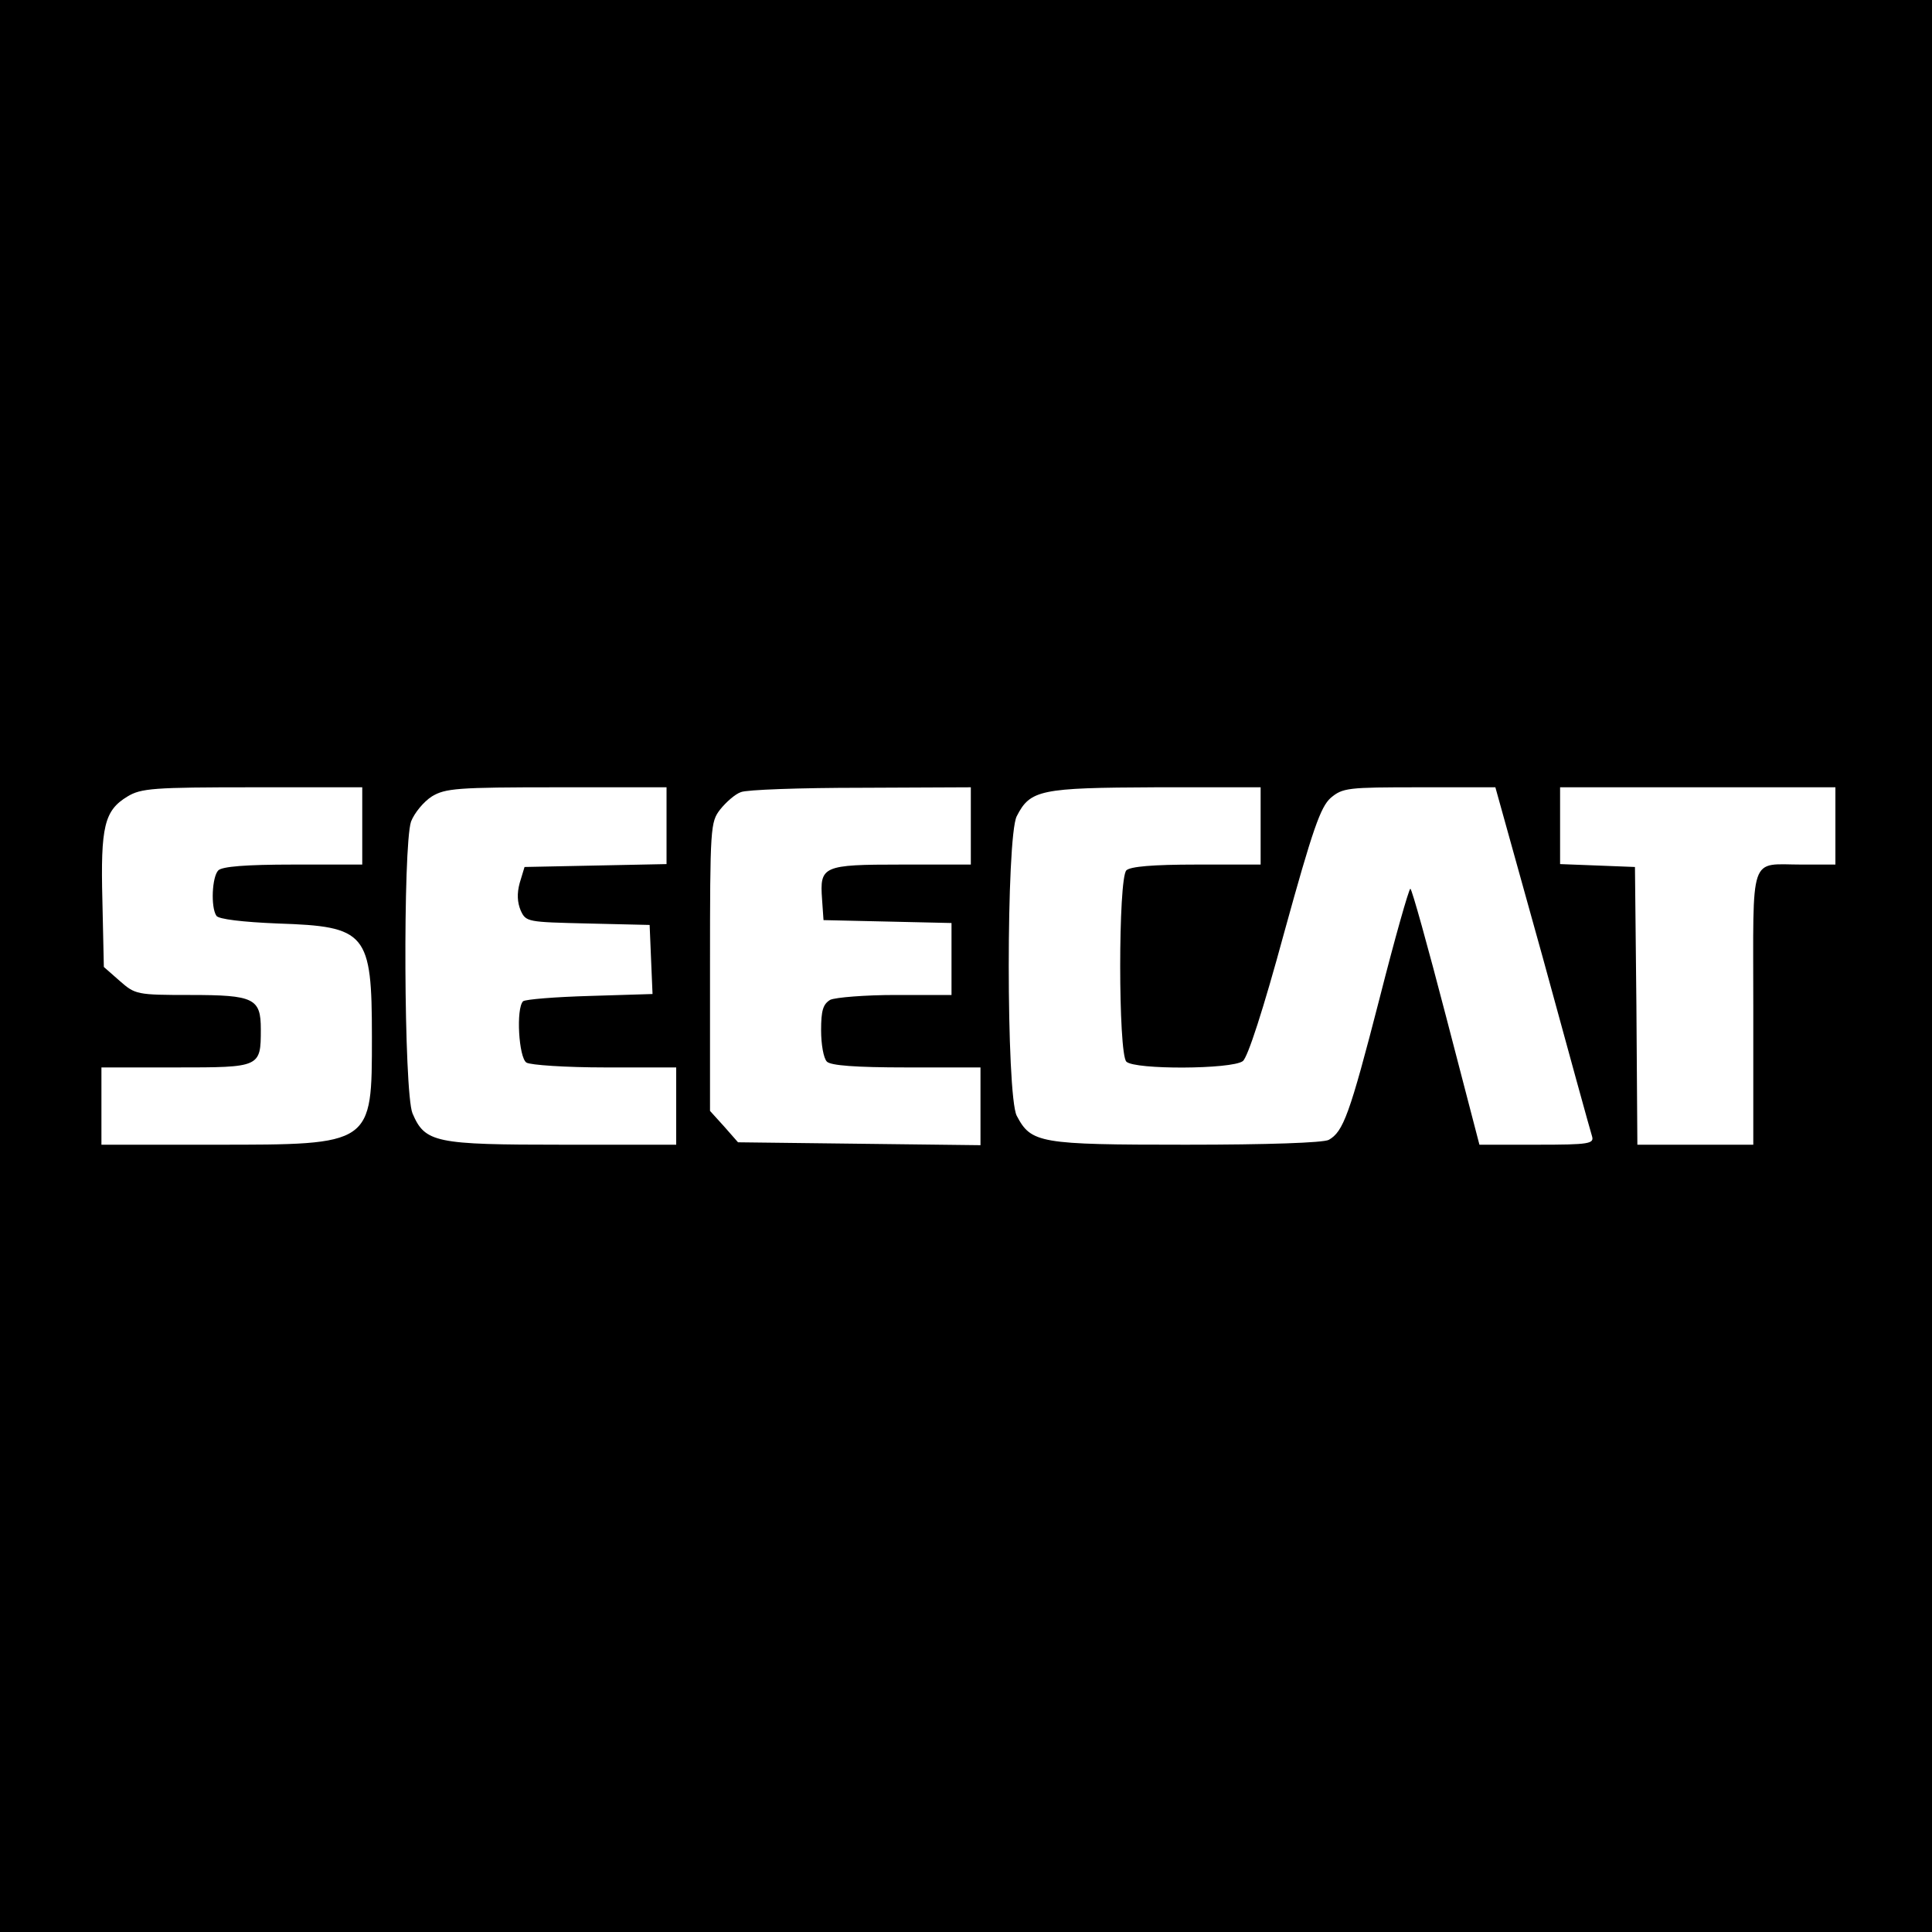
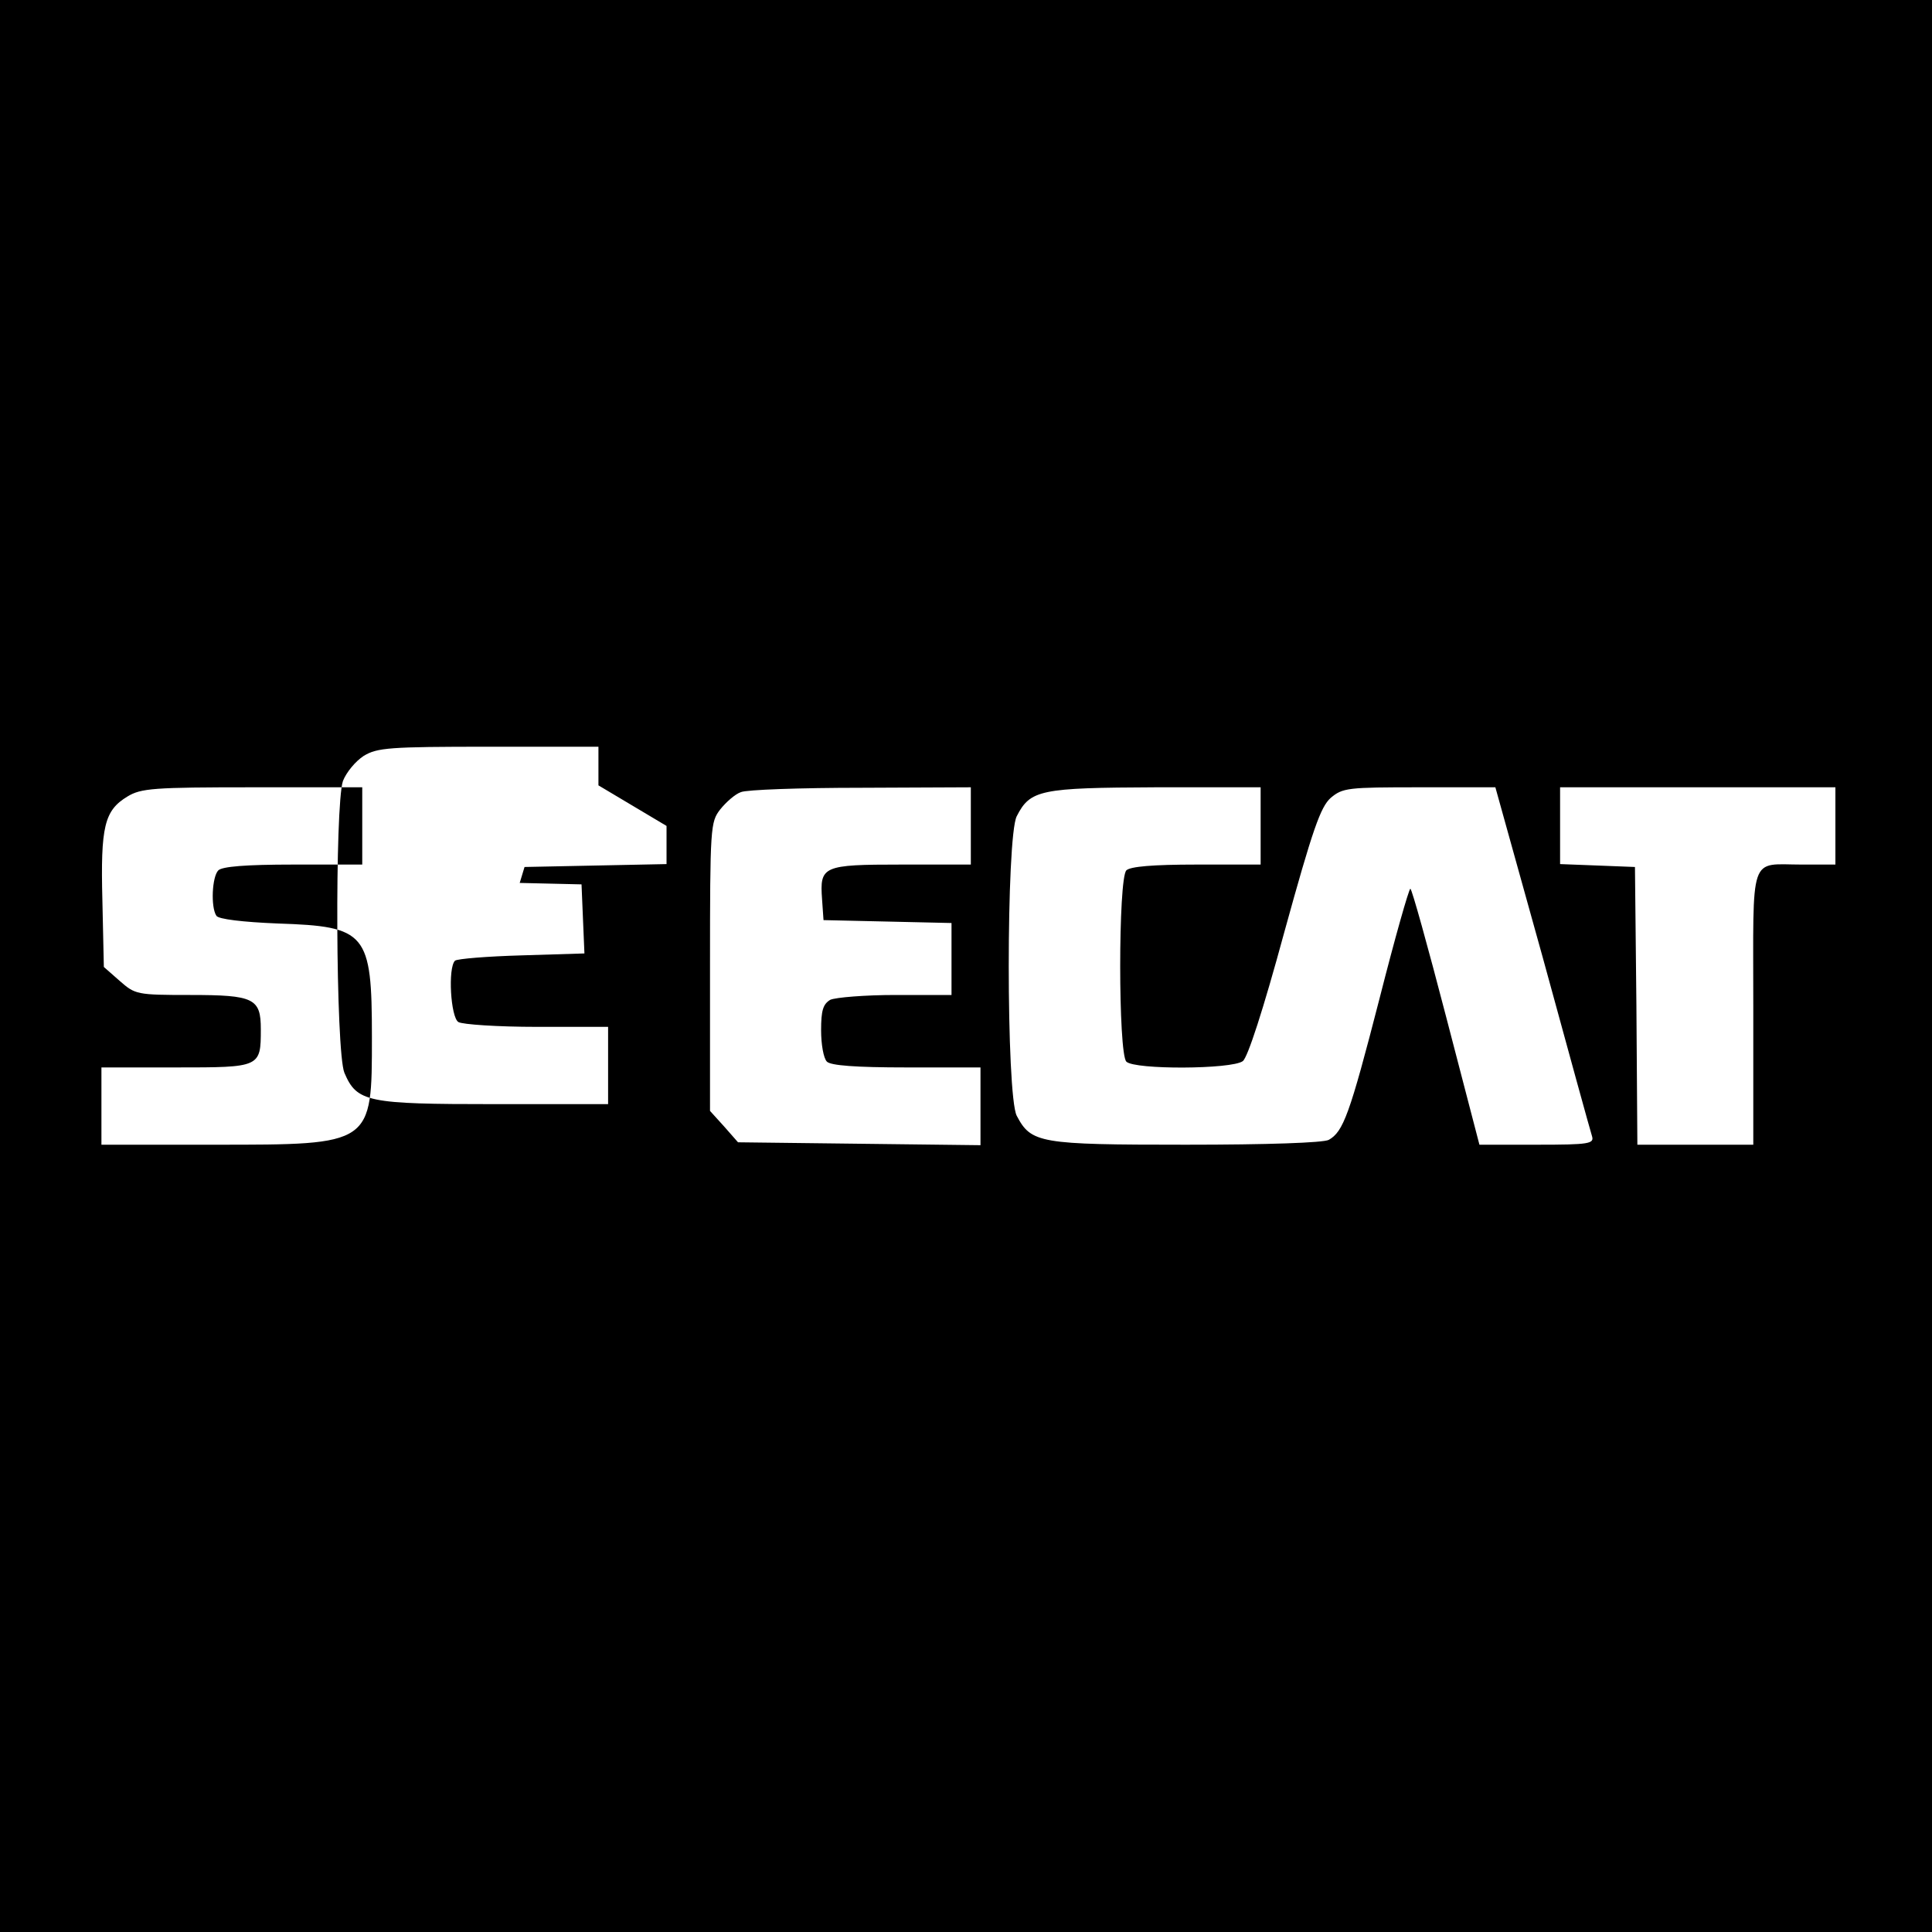
<svg xmlns="http://www.w3.org/2000/svg" version="1.0" width="400pt" height="400pt" viewBox="0 0 400 400" preserveAspectRatio="xMidYMid meet">
  <g transform="translate(0,400) scale(0.1,-0.1)" fill="#000000" stroke="none">
-     <path d="M0 2000 l0 -2000 2000 0 2000 0 0 2000 0 2000 -2000 0 -2000 0 0 -2000z m750 290 l0 -80 -143 0 c-98 0 -147 -4 -155 -12 -13 -13 -16 -76 -4 -94 4 -7 54 -13 127 -16 184 -6 195 -19 195 -235 0 -224 2 -223 -325 -223 l-235 0 0 80 0 80 155 0 c174 0 175 0 175 79 0 64 -14 71 -146 71 -111 0 -114 1 -146 29 l-33 29 -3 137 c-4 154 4 187 52 216 28 17 54 19 259 19 l227 0 0 -80z m630 0 l0 -79 -147 -3 -147 -3 -10 -33 c-6 -22 -5 -40 2 -57 11 -24 14 -24 139 -27 l128 -3 3 -72 3 -71 -130 -4 c-71 -2 -133 -7 -138 -11 -15 -15 -9 -117 7 -127 8 -5 81 -10 163 -10 l147 0 0 -80 0 -80 -235 0 c-264 0 -285 4 -311 65 -18 44 -20 553 -3 604 7 18 26 41 43 52 28 17 53 19 259 19 l227 0 0 -80z m630 0 l0 -80 -144 0 c-163 0 -169 -3 -164 -72 l3 -43 133 -3 132 -3 0 -74 0 -75 -116 0 c-63 0 -124 -5 -135 -10 -15 -9 -19 -22 -19 -63 0 -29 5 -58 12 -65 8 -8 59 -12 165 -12 l153 0 0 -80 0 -81 -251 3 -251 3 -29 33 -29 32 0 299 c0 290 1 299 21 325 12 15 31 32 43 36 11 5 123 9 249 9 l227 1 0 -80z m600 0 l0 -80 -133 0 c-90 0 -137 -4 -145 -12 -17 -17 -17 -379 0 -396 17 -17 218 -16 241 1 10 7 42 105 86 267 59 214 75 259 96 278 25 21 35 22 184 22 l157 0 98 -352 c53 -194 99 -361 102 -370 5 -16 -5 -18 -114 -18 l-119 0 -69 265 c-38 146 -71 265 -74 265 -3 0 -32 -102 -64 -228 -62 -241 -75 -275 -105 -292 -12 -6 -126 -10 -296 -10 -303 0 -320 3 -350 60 -22 43 -22 577 0 620 28 55 49 59 288 60 l217 0 0 -80z m1190 0 l0 -80 -69 0 c-111 0 -101 28 -101 -296 l0 -284 -120 0 -120 0 -2 288 -3 287 -77 3 -78 3 0 79 0 80 285 0 285 0 0 -80z" />
+     <path d="M0 2000 l0 -2000 2000 0 2000 0 0 2000 0 2000 -2000 0 -2000 0 0 -2000z m750 290 l0 -80 -143 0 c-98 0 -147 -4 -155 -12 -13 -13 -16 -76 -4 -94 4 -7 54 -13 127 -16 184 -6 195 -19 195 -235 0 -224 2 -223 -325 -223 l-235 0 0 80 0 80 155 0 c174 0 175 0 175 79 0 64 -14 71 -146 71 -111 0 -114 1 -146 29 l-33 29 -3 137 c-4 154 4 187 52 216 28 17 54 19 259 19 l227 0 0 -80z m630 0 l0 -79 -147 -3 -147 -3 -10 -33 l128 -3 3 -72 3 -71 -130 -4 c-71 -2 -133 -7 -138 -11 -15 -15 -9 -117 7 -127 8 -5 81 -10 163 -10 l147 0 0 -80 0 -80 -235 0 c-264 0 -285 4 -311 65 -18 44 -20 553 -3 604 7 18 26 41 43 52 28 17 53 19 259 19 l227 0 0 -80z m630 0 l0 -80 -144 0 c-163 0 -169 -3 -164 -72 l3 -43 133 -3 132 -3 0 -74 0 -75 -116 0 c-63 0 -124 -5 -135 -10 -15 -9 -19 -22 -19 -63 0 -29 5 -58 12 -65 8 -8 59 -12 165 -12 l153 0 0 -80 0 -81 -251 3 -251 3 -29 33 -29 32 0 299 c0 290 1 299 21 325 12 15 31 32 43 36 11 5 123 9 249 9 l227 1 0 -80z m600 0 l0 -80 -133 0 c-90 0 -137 -4 -145 -12 -17 -17 -17 -379 0 -396 17 -17 218 -16 241 1 10 7 42 105 86 267 59 214 75 259 96 278 25 21 35 22 184 22 l157 0 98 -352 c53 -194 99 -361 102 -370 5 -16 -5 -18 -114 -18 l-119 0 -69 265 c-38 146 -71 265 -74 265 -3 0 -32 -102 -64 -228 -62 -241 -75 -275 -105 -292 -12 -6 -126 -10 -296 -10 -303 0 -320 3 -350 60 -22 43 -22 577 0 620 28 55 49 59 288 60 l217 0 0 -80z m1190 0 l0 -80 -69 0 c-111 0 -101 28 -101 -296 l0 -284 -120 0 -120 0 -2 288 -3 287 -77 3 -78 3 0 79 0 80 285 0 285 0 0 -80z" />
  </g>
</svg>